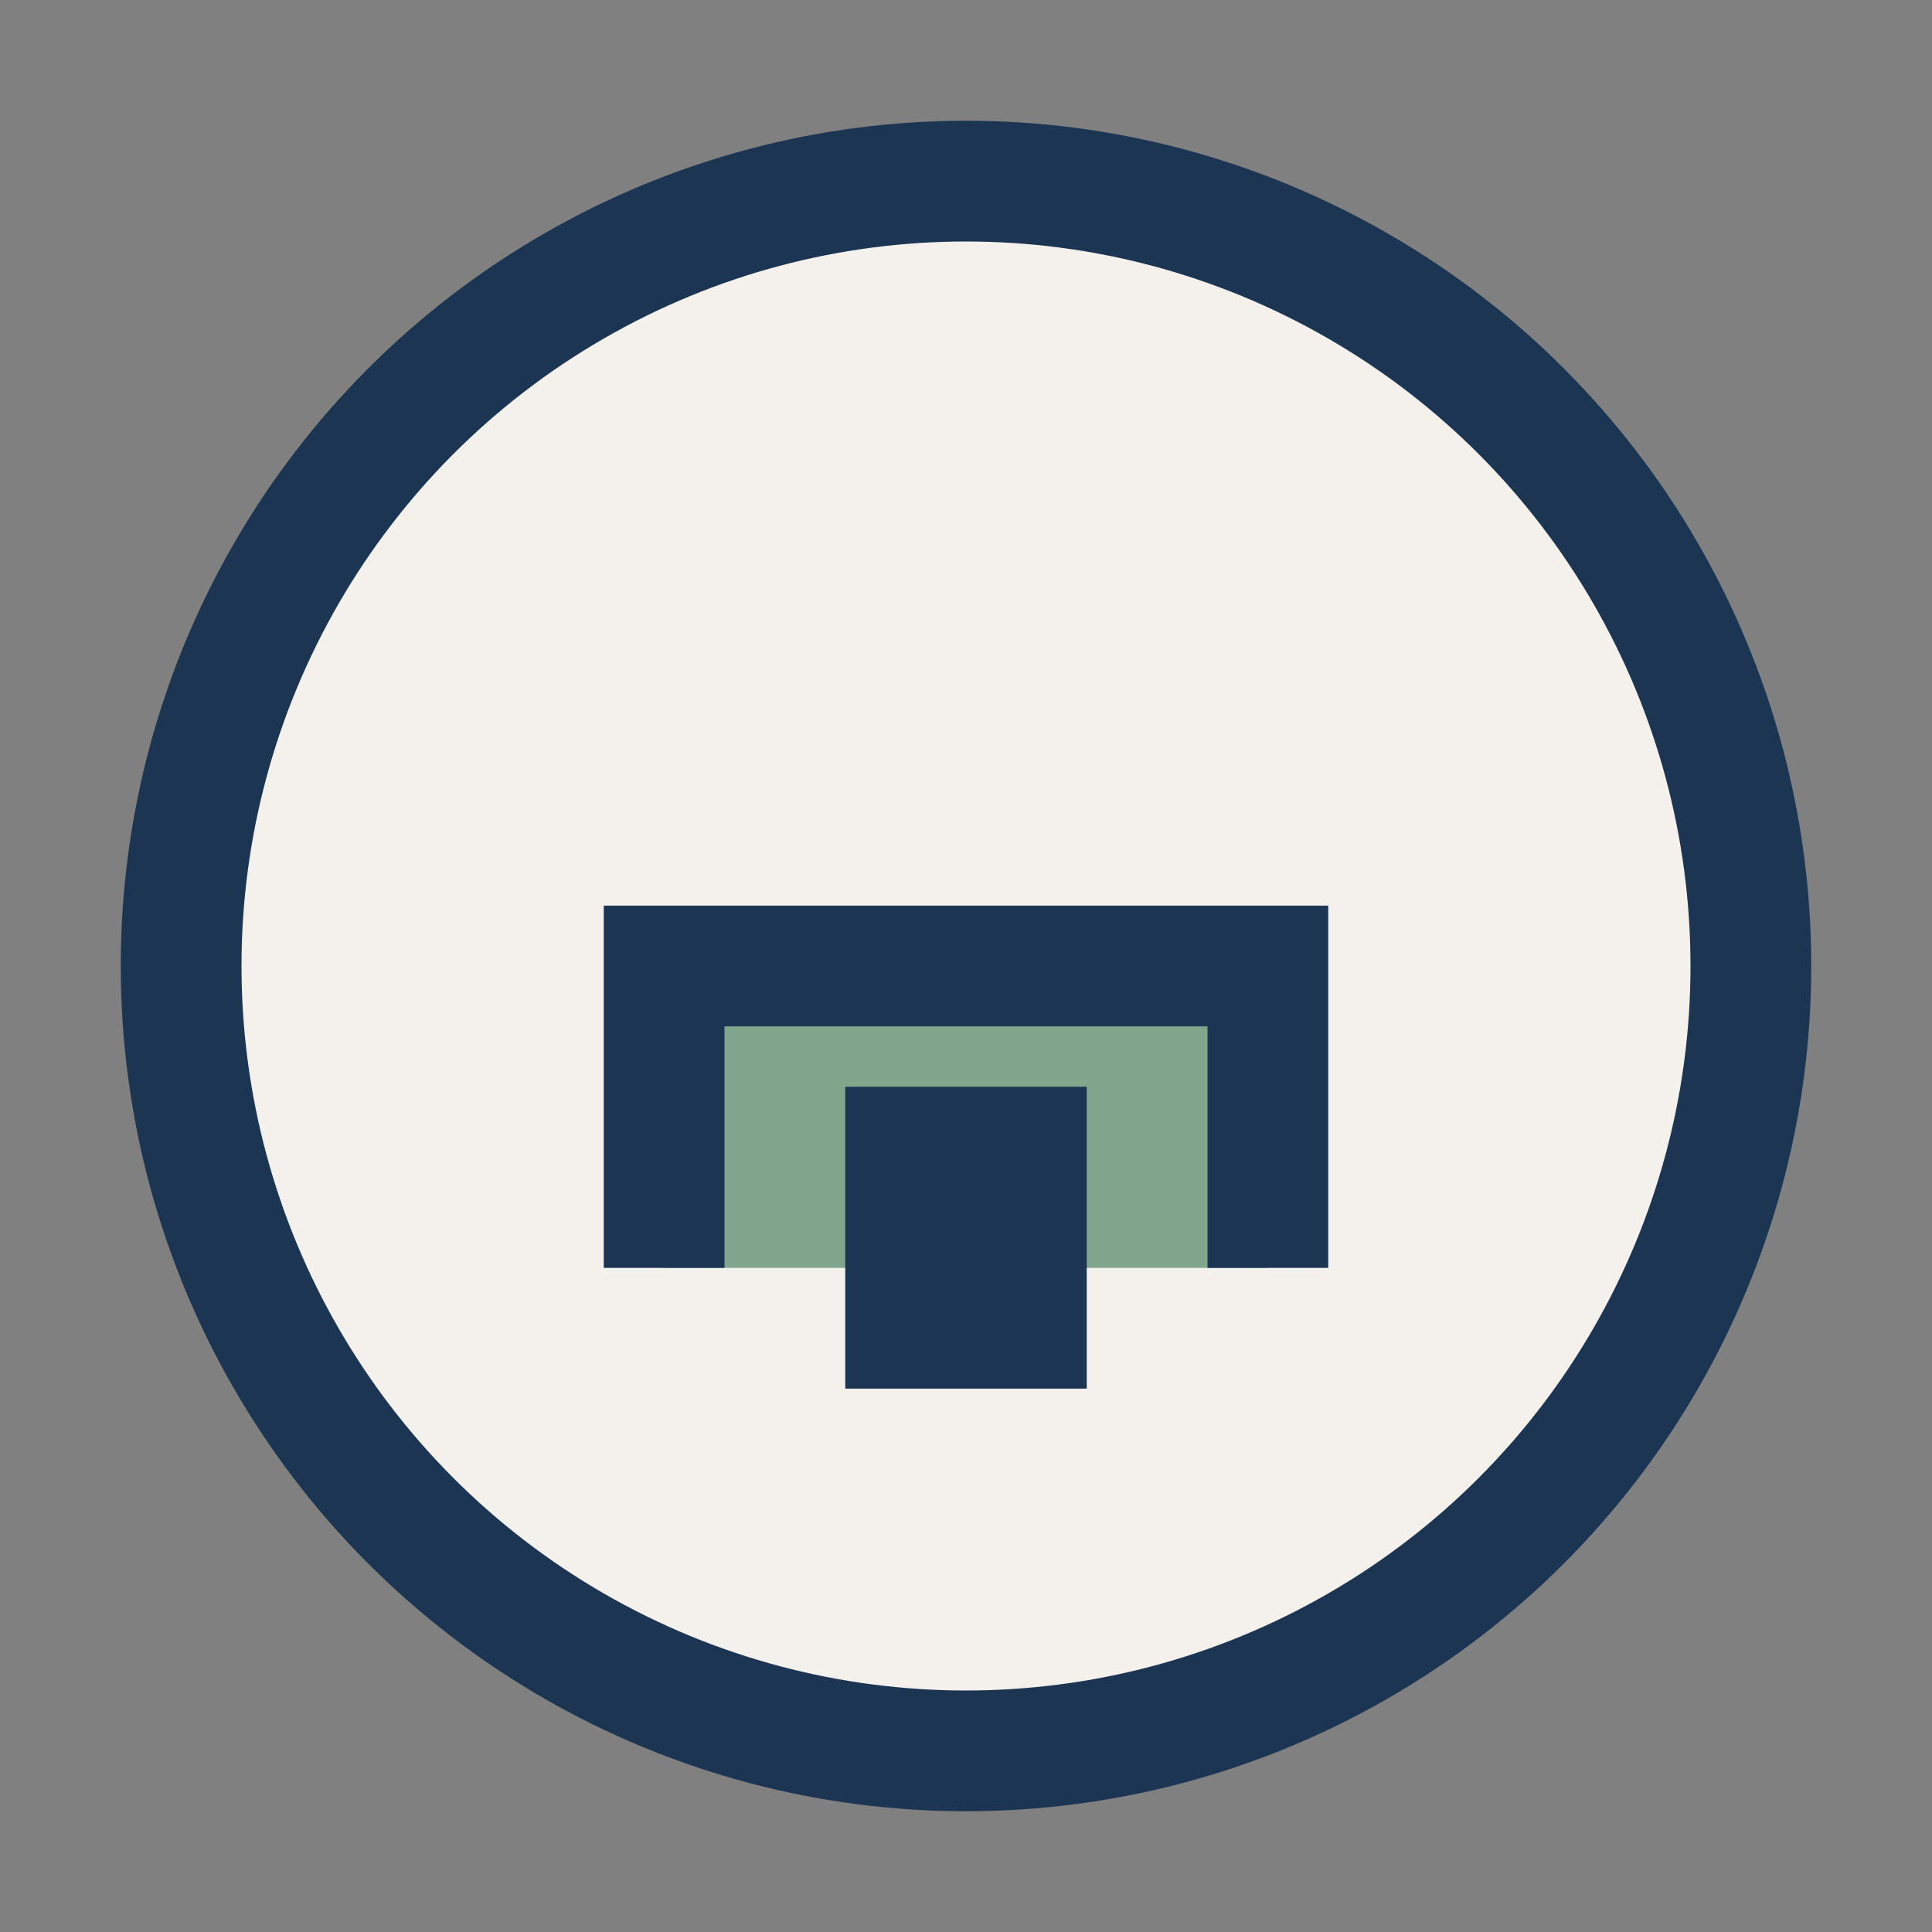
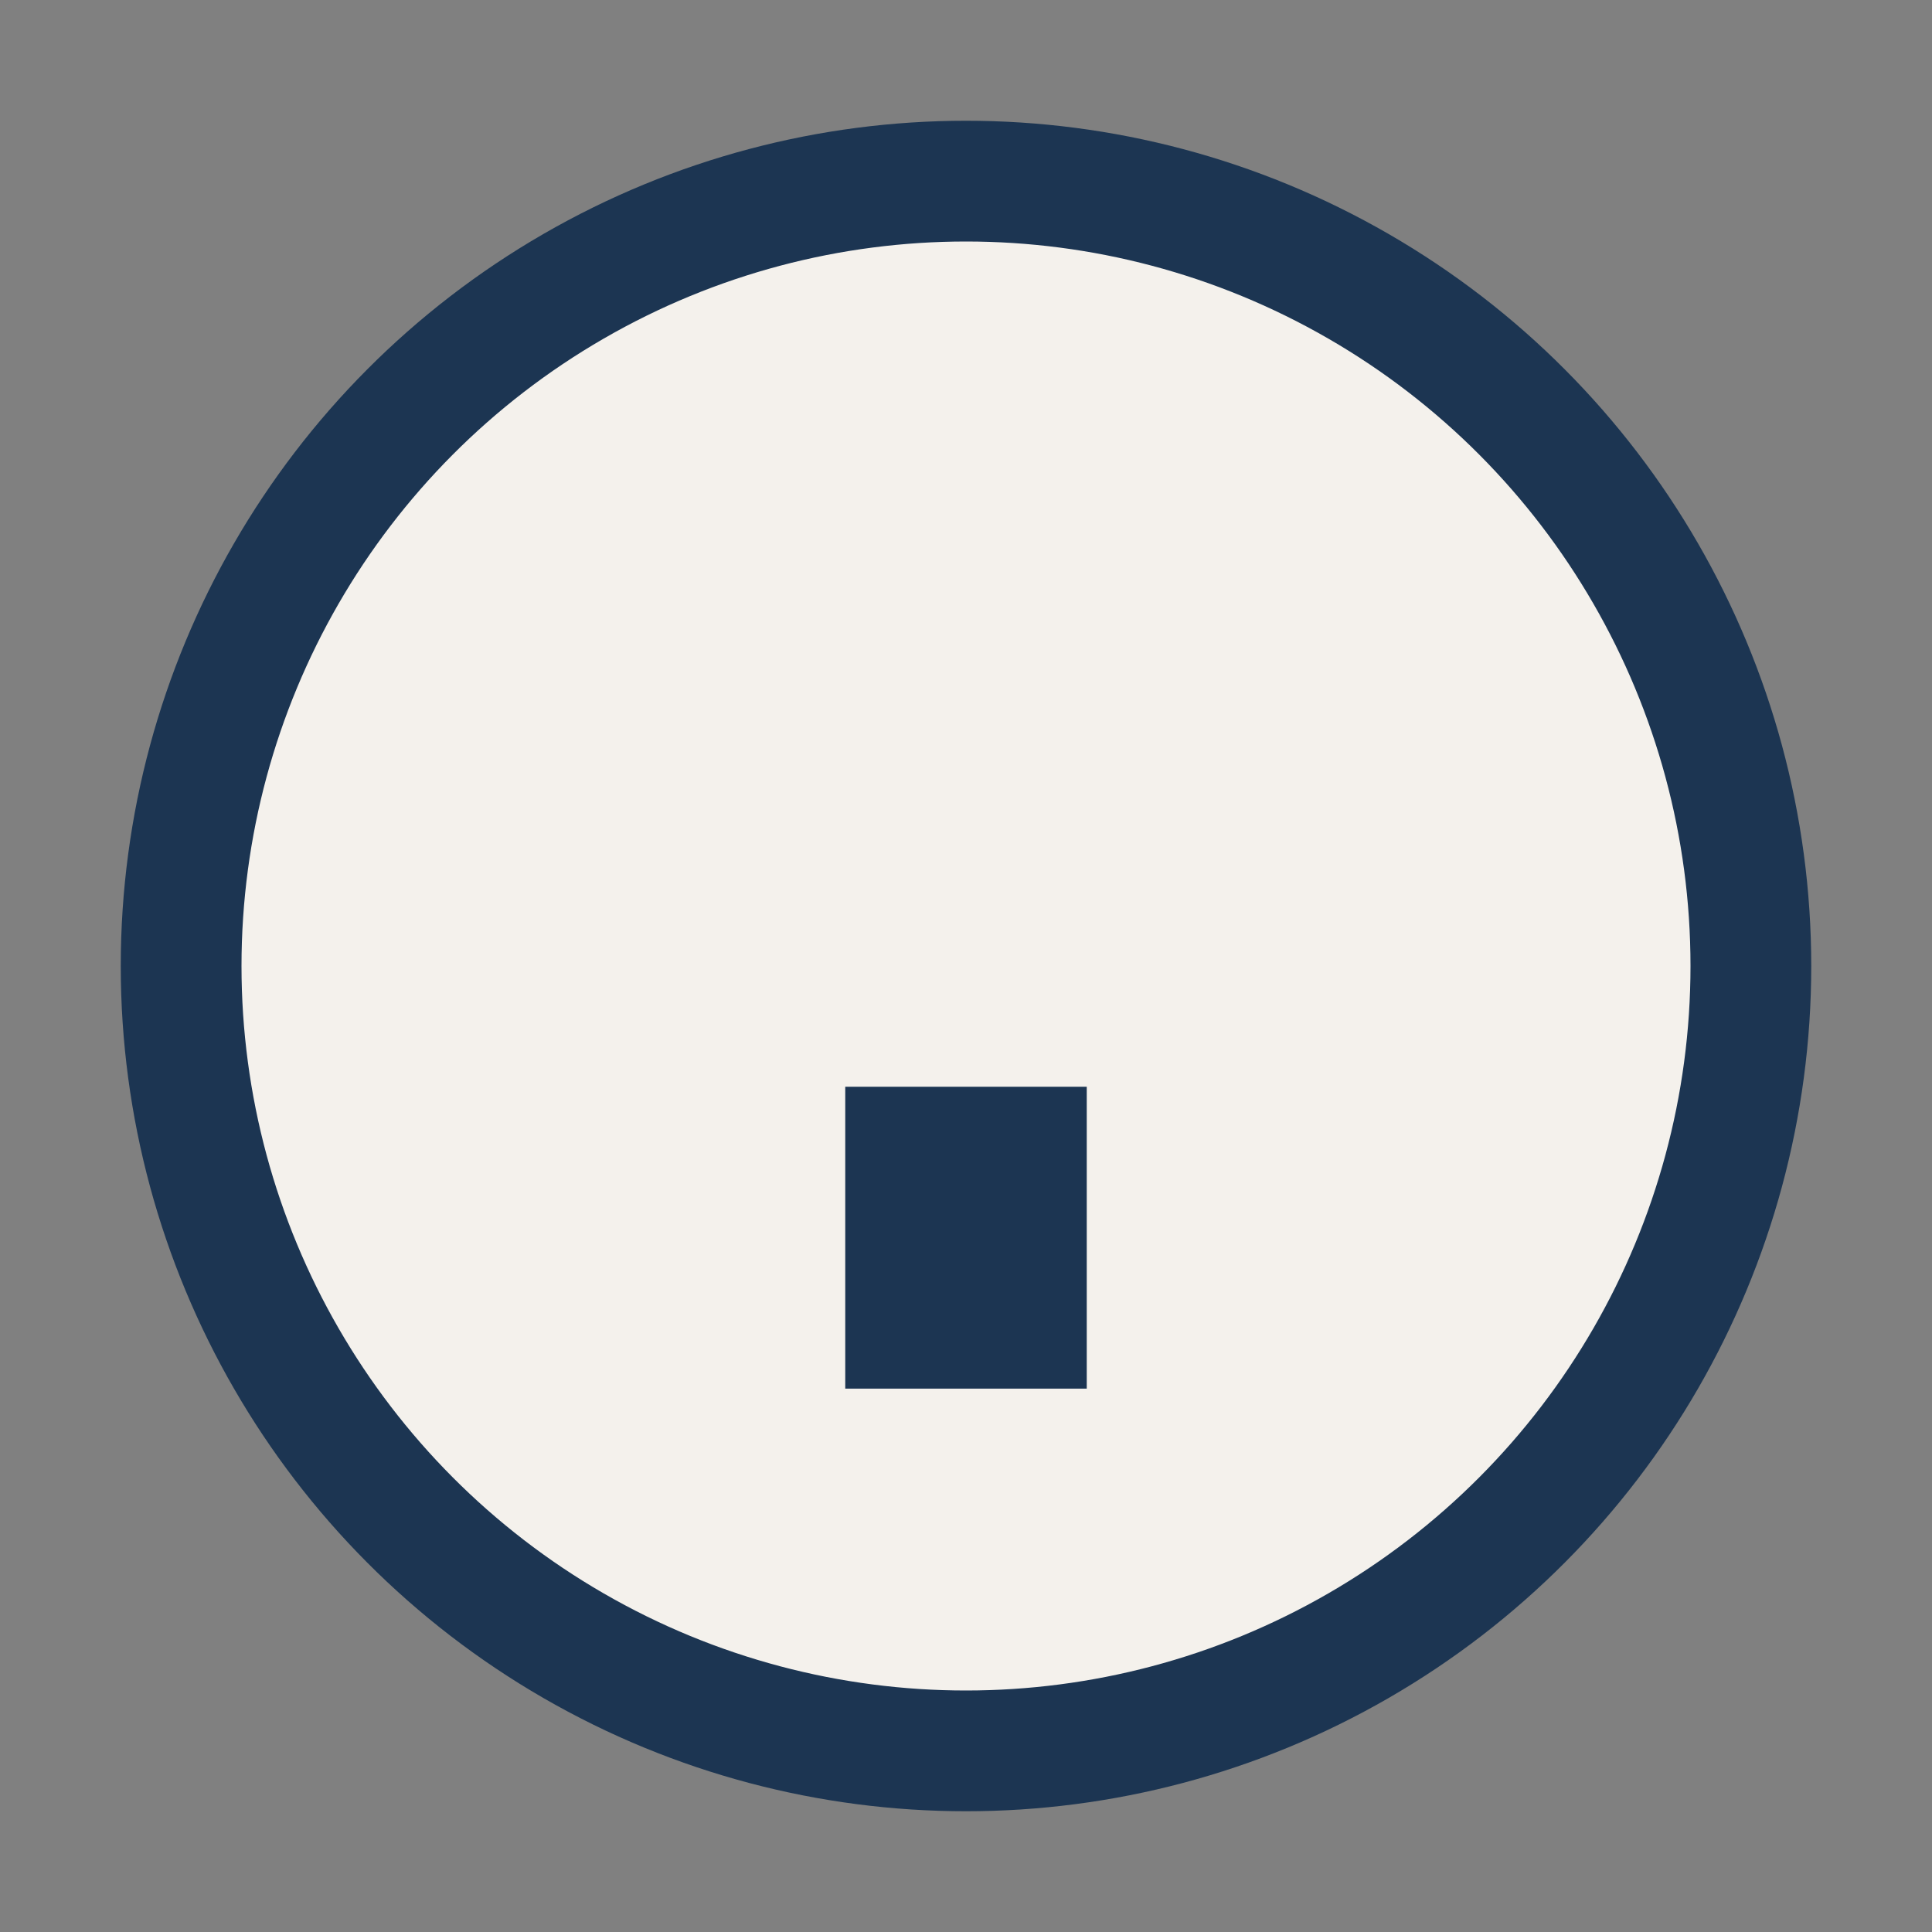
<svg xmlns="http://www.w3.org/2000/svg" width="32" height="32" viewBox="0 0 32 32">
  <rect x="0" y="0" width="32" height="32" fill="#808080" stroke="none" />
  <circle cx="16" cy="16" r="13" fill="#F4F1EC" stroke="#1C3552" stroke-width="2" />
-   <path d="M11 21v-5h10v5" stroke="#1C3552" stroke-width="2" fill="#80A68E" />
  <rect x="14" y="18" width="4" height="5" fill="#1C3552" />
</svg>